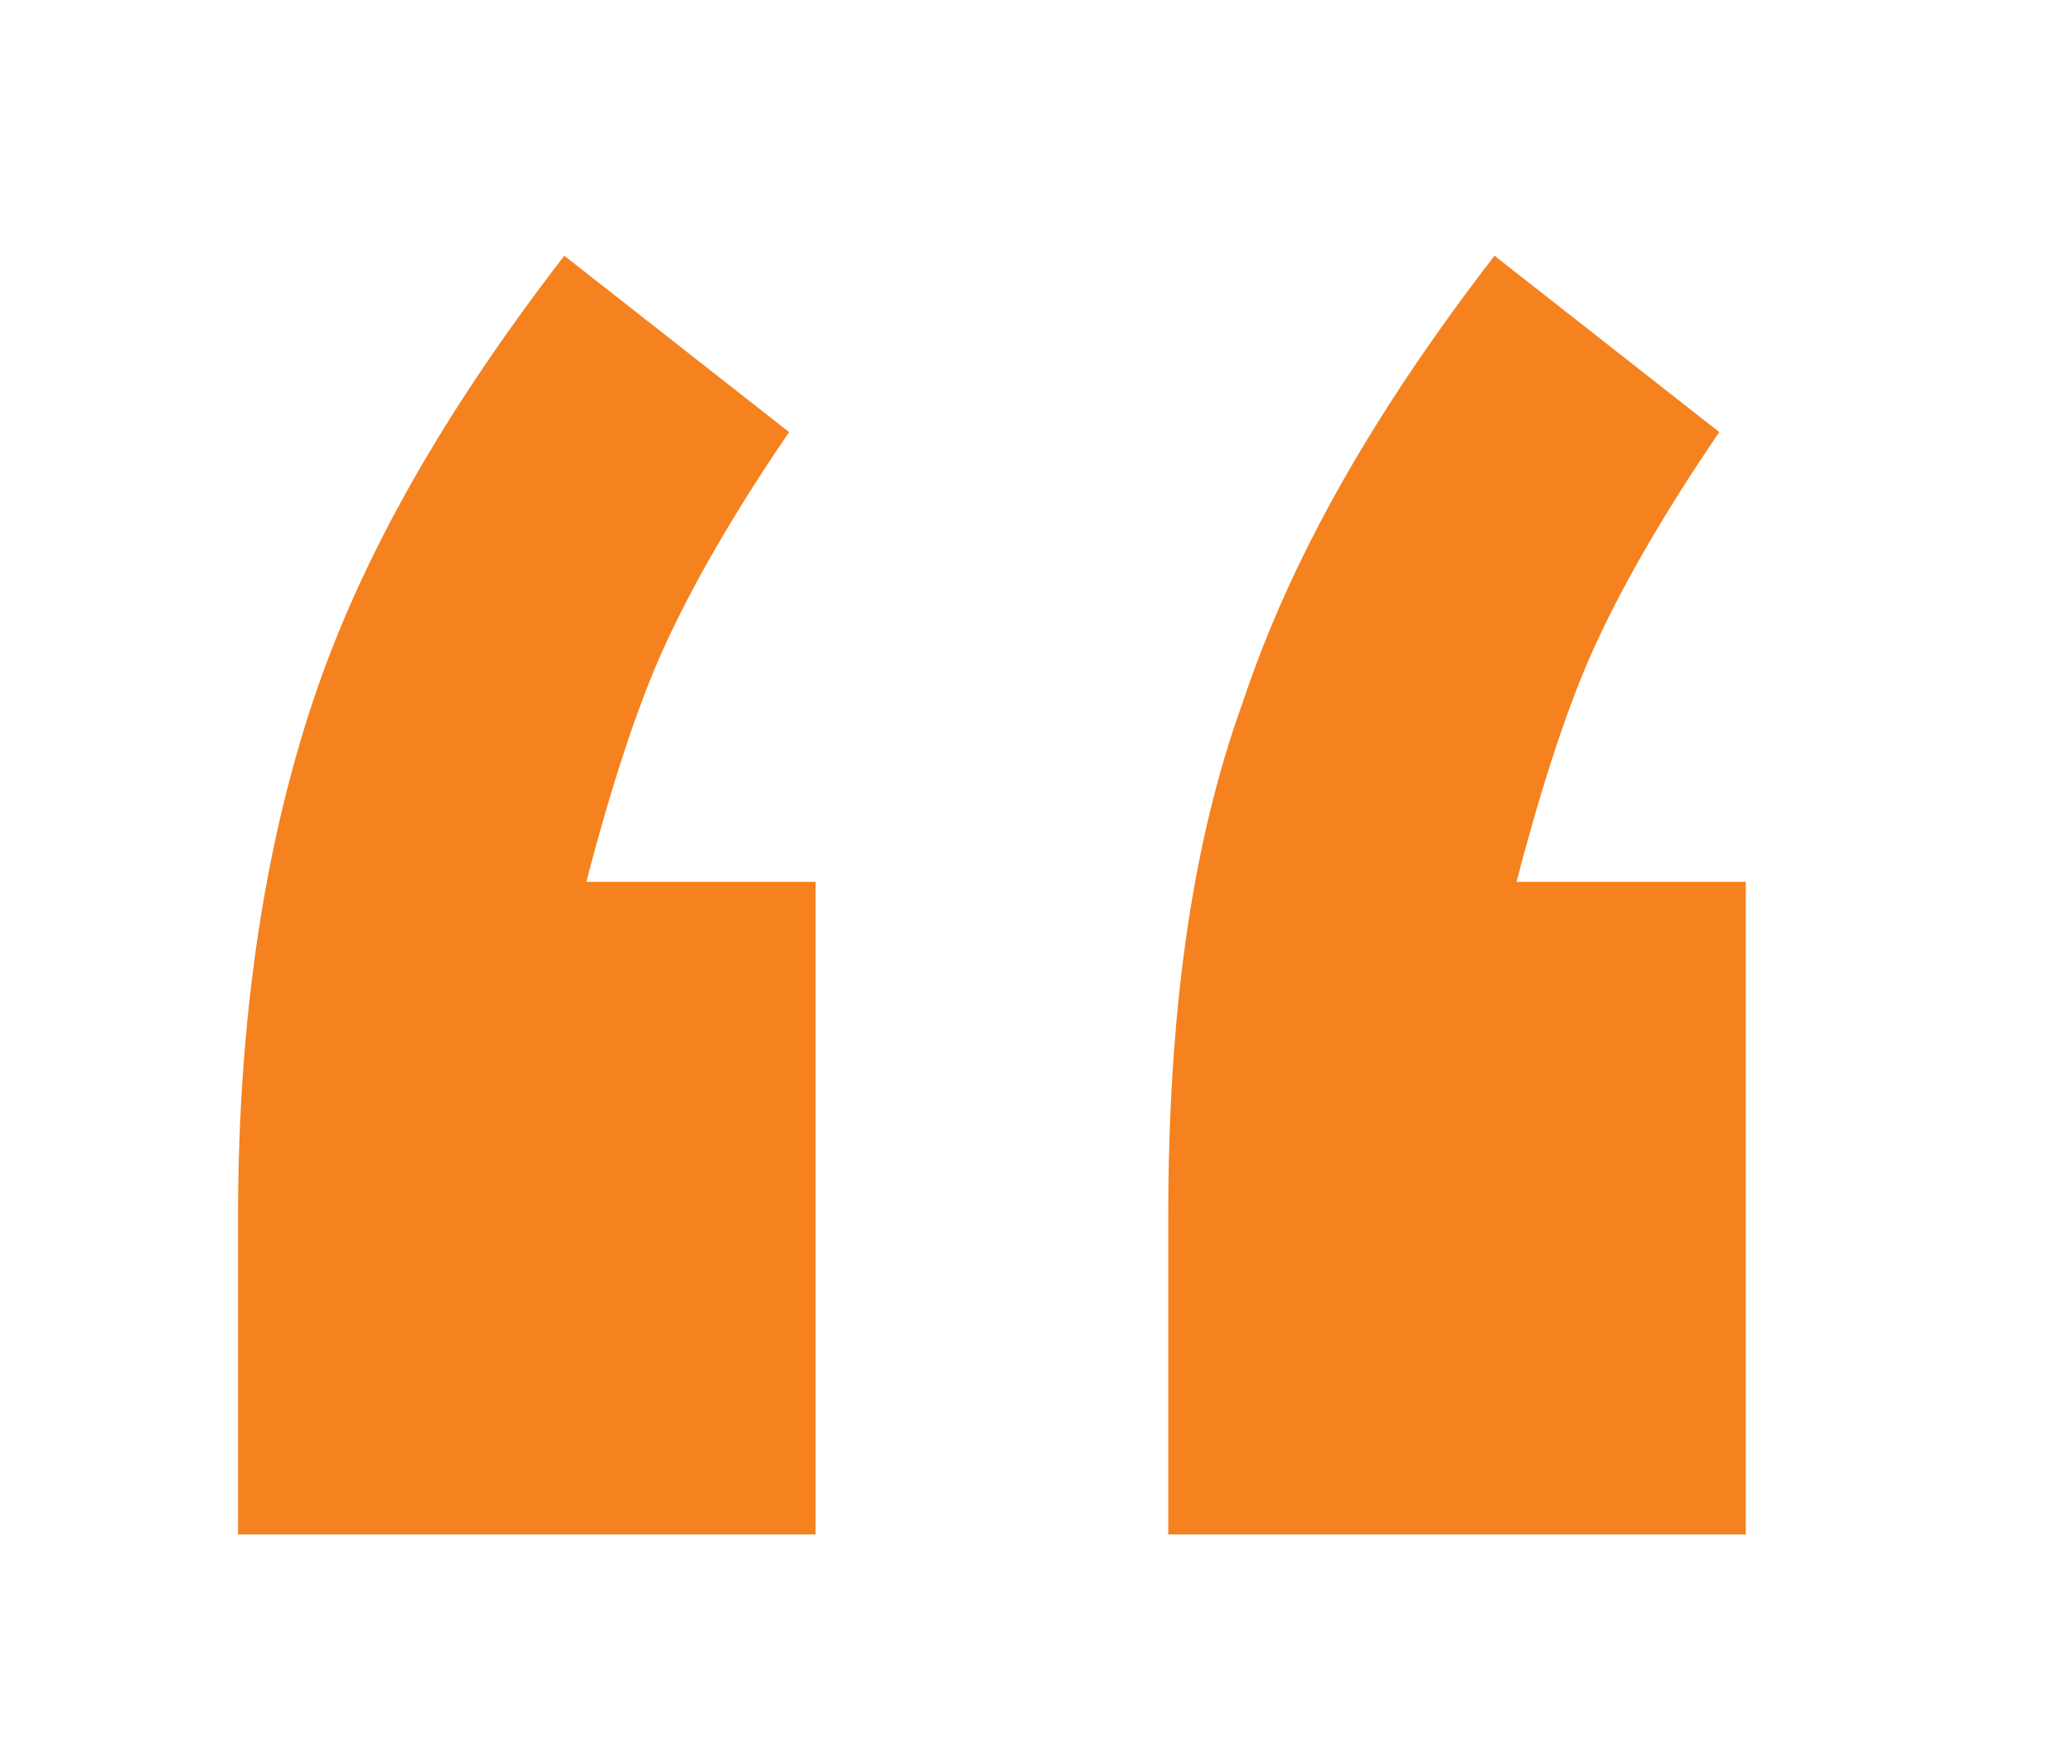
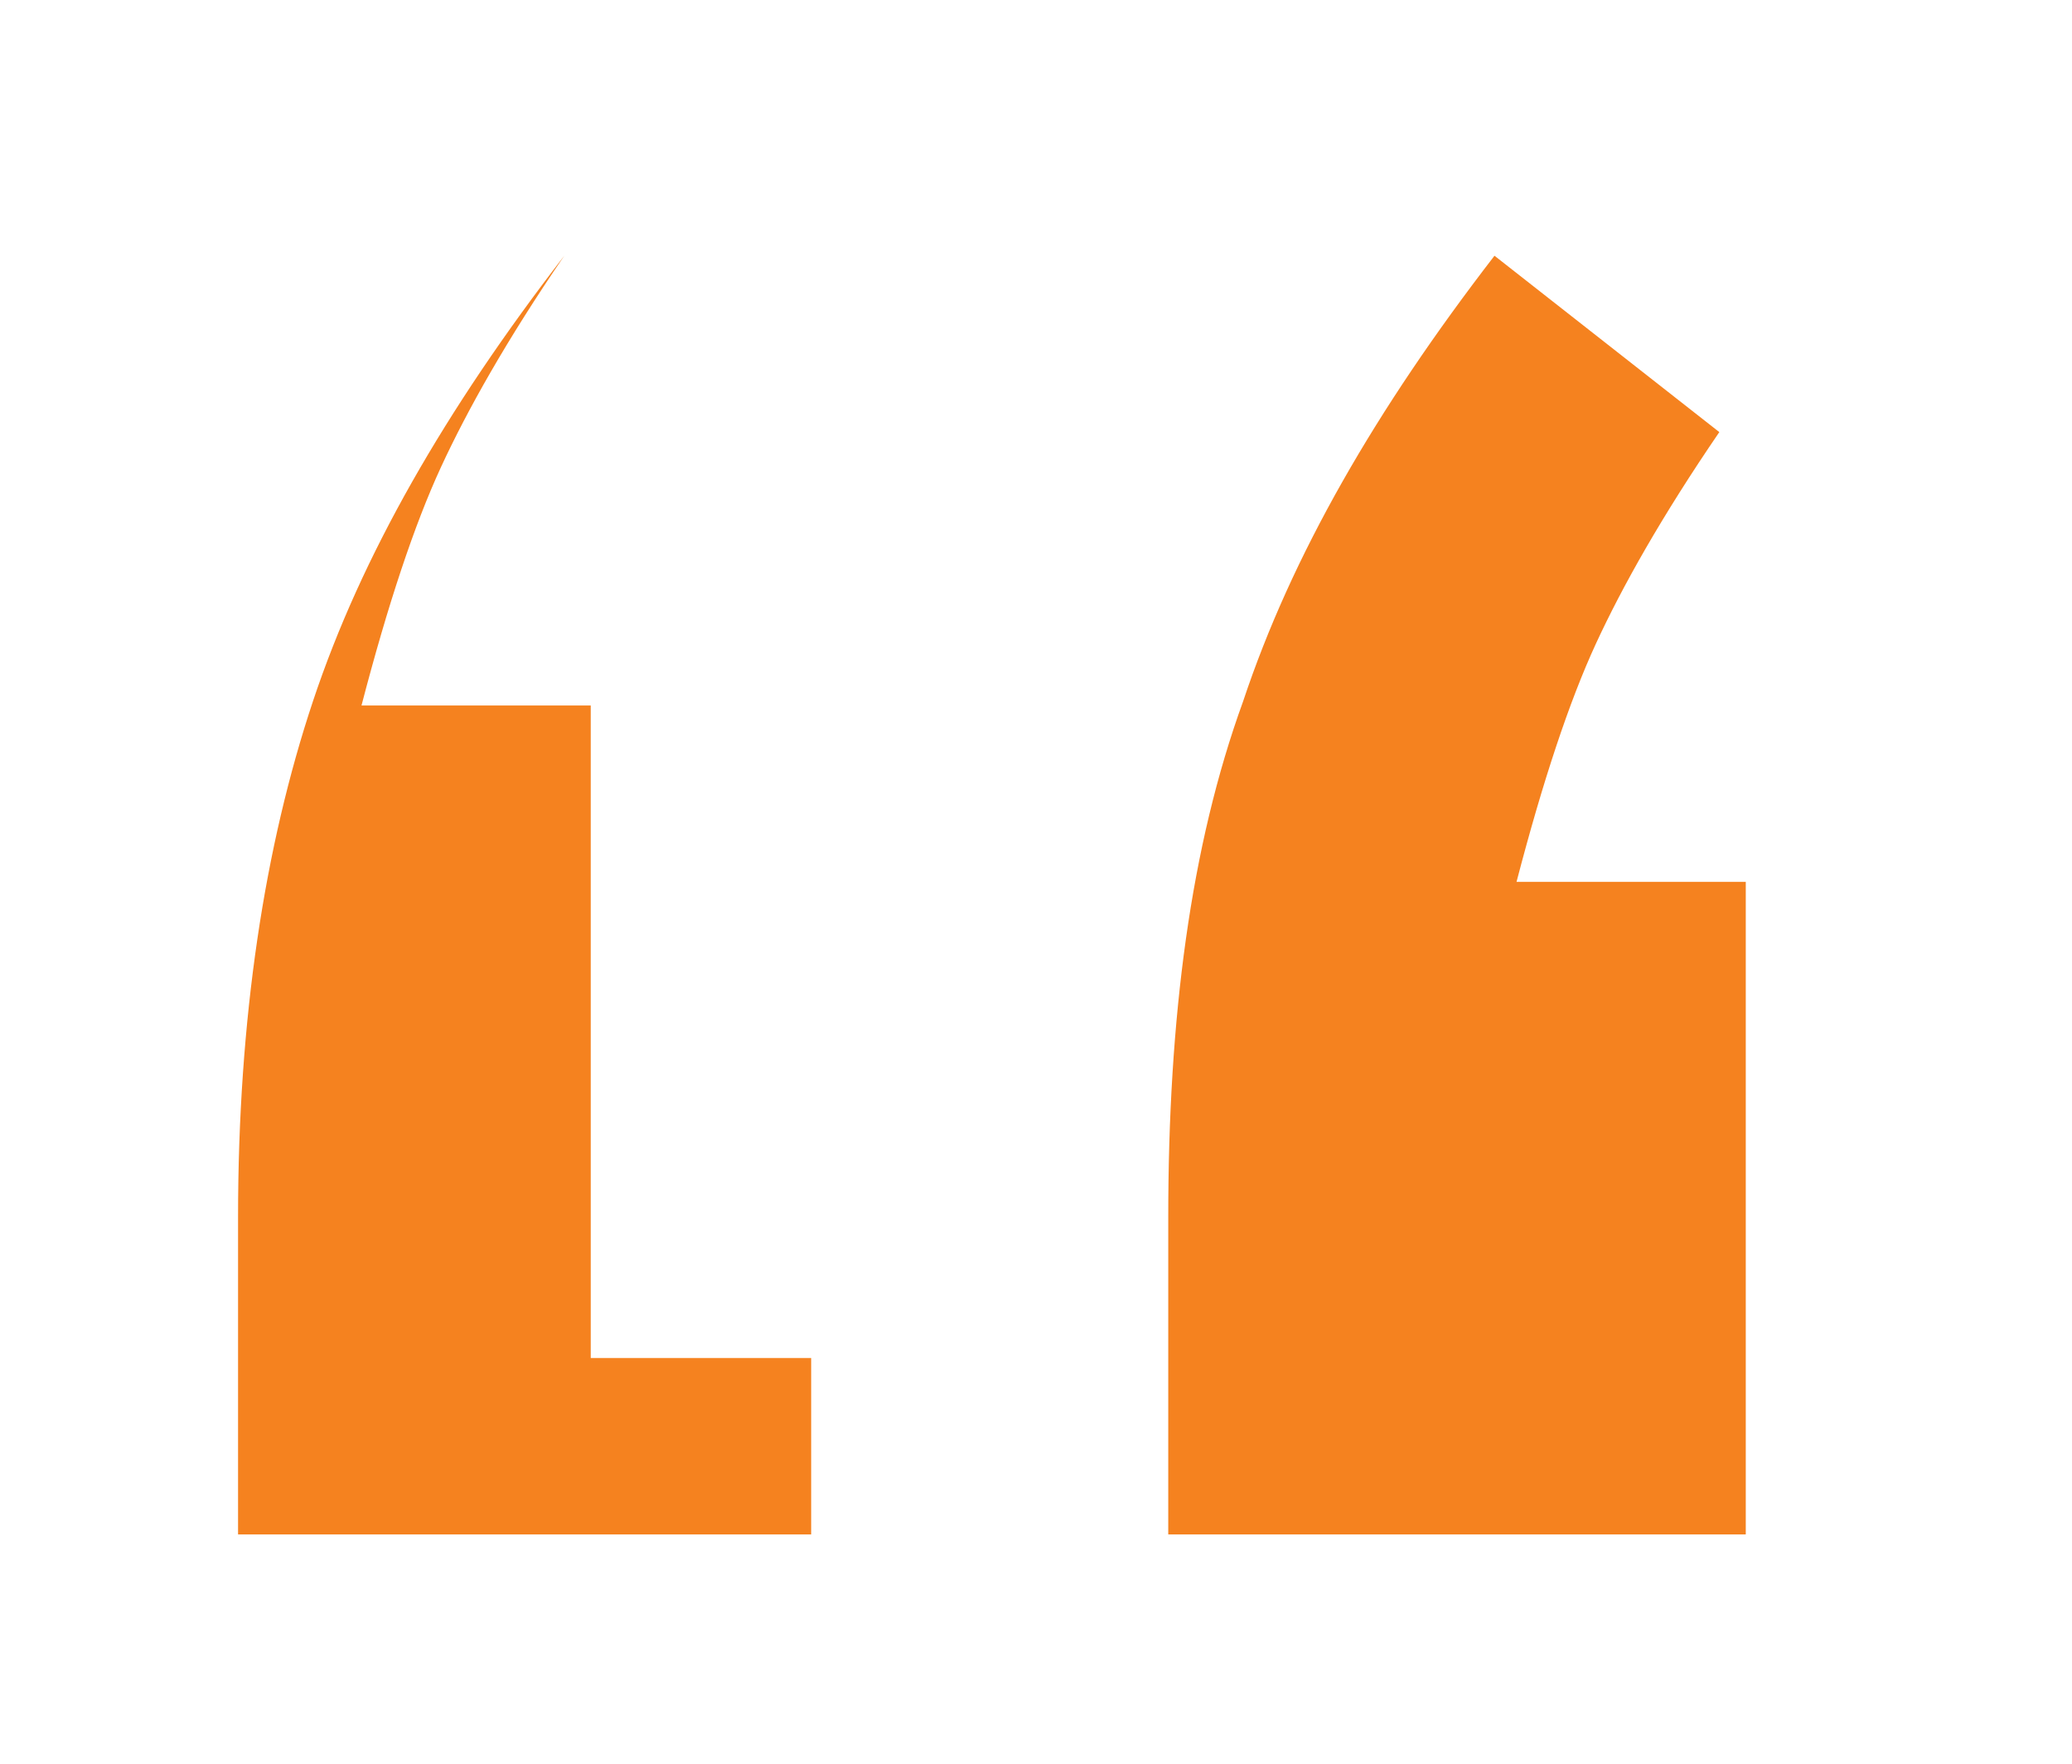
<svg xmlns="http://www.w3.org/2000/svg" version="1.1" id="Layer_1" x="0px" y="0px" viewBox="0 0 47 40" style="enable-background:new 0 0 47 40;" xml:space="preserve">
  <style type="text/css">
	.st0{fill:#F5821F;}
</style>
  <g>
-     <path class="st0" d="M18.4,34.8h-13v-7.2c0-4.5,0.6-8.4,1.7-11.7s3-6.6,5.7-10.1l5.1,4c-1.3,1.9-2.2,3.5-2.8,4.8s-1.2,3.1-1.8,5.4   h5.2v14.8H18.4z M39.5,34.8h-13v-7.2c0-4.5,0.5-8.4,1.7-11.7c1.1-3.3,3-6.6,5.7-10.1l5.1,4c-1.3,1.9-2.2,3.5-2.8,4.8   S35,17.7,34.4,20h5.2v14.8H39.5z" />
+     <path class="st0" d="M18.4,34.8h-13v-7.2c0-4.5,0.6-8.4,1.7-11.7s3-6.6,5.7-10.1c-1.3,1.9-2.2,3.5-2.8,4.8s-1.2,3.1-1.8,5.4   h5.2v14.8H18.4z M39.5,34.8h-13v-7.2c0-4.5,0.5-8.4,1.7-11.7c1.1-3.3,3-6.6,5.7-10.1l5.1,4c-1.3,1.9-2.2,3.5-2.8,4.8   S35,17.7,34.4,20h5.2v14.8H39.5z" />
  </g>
</svg>